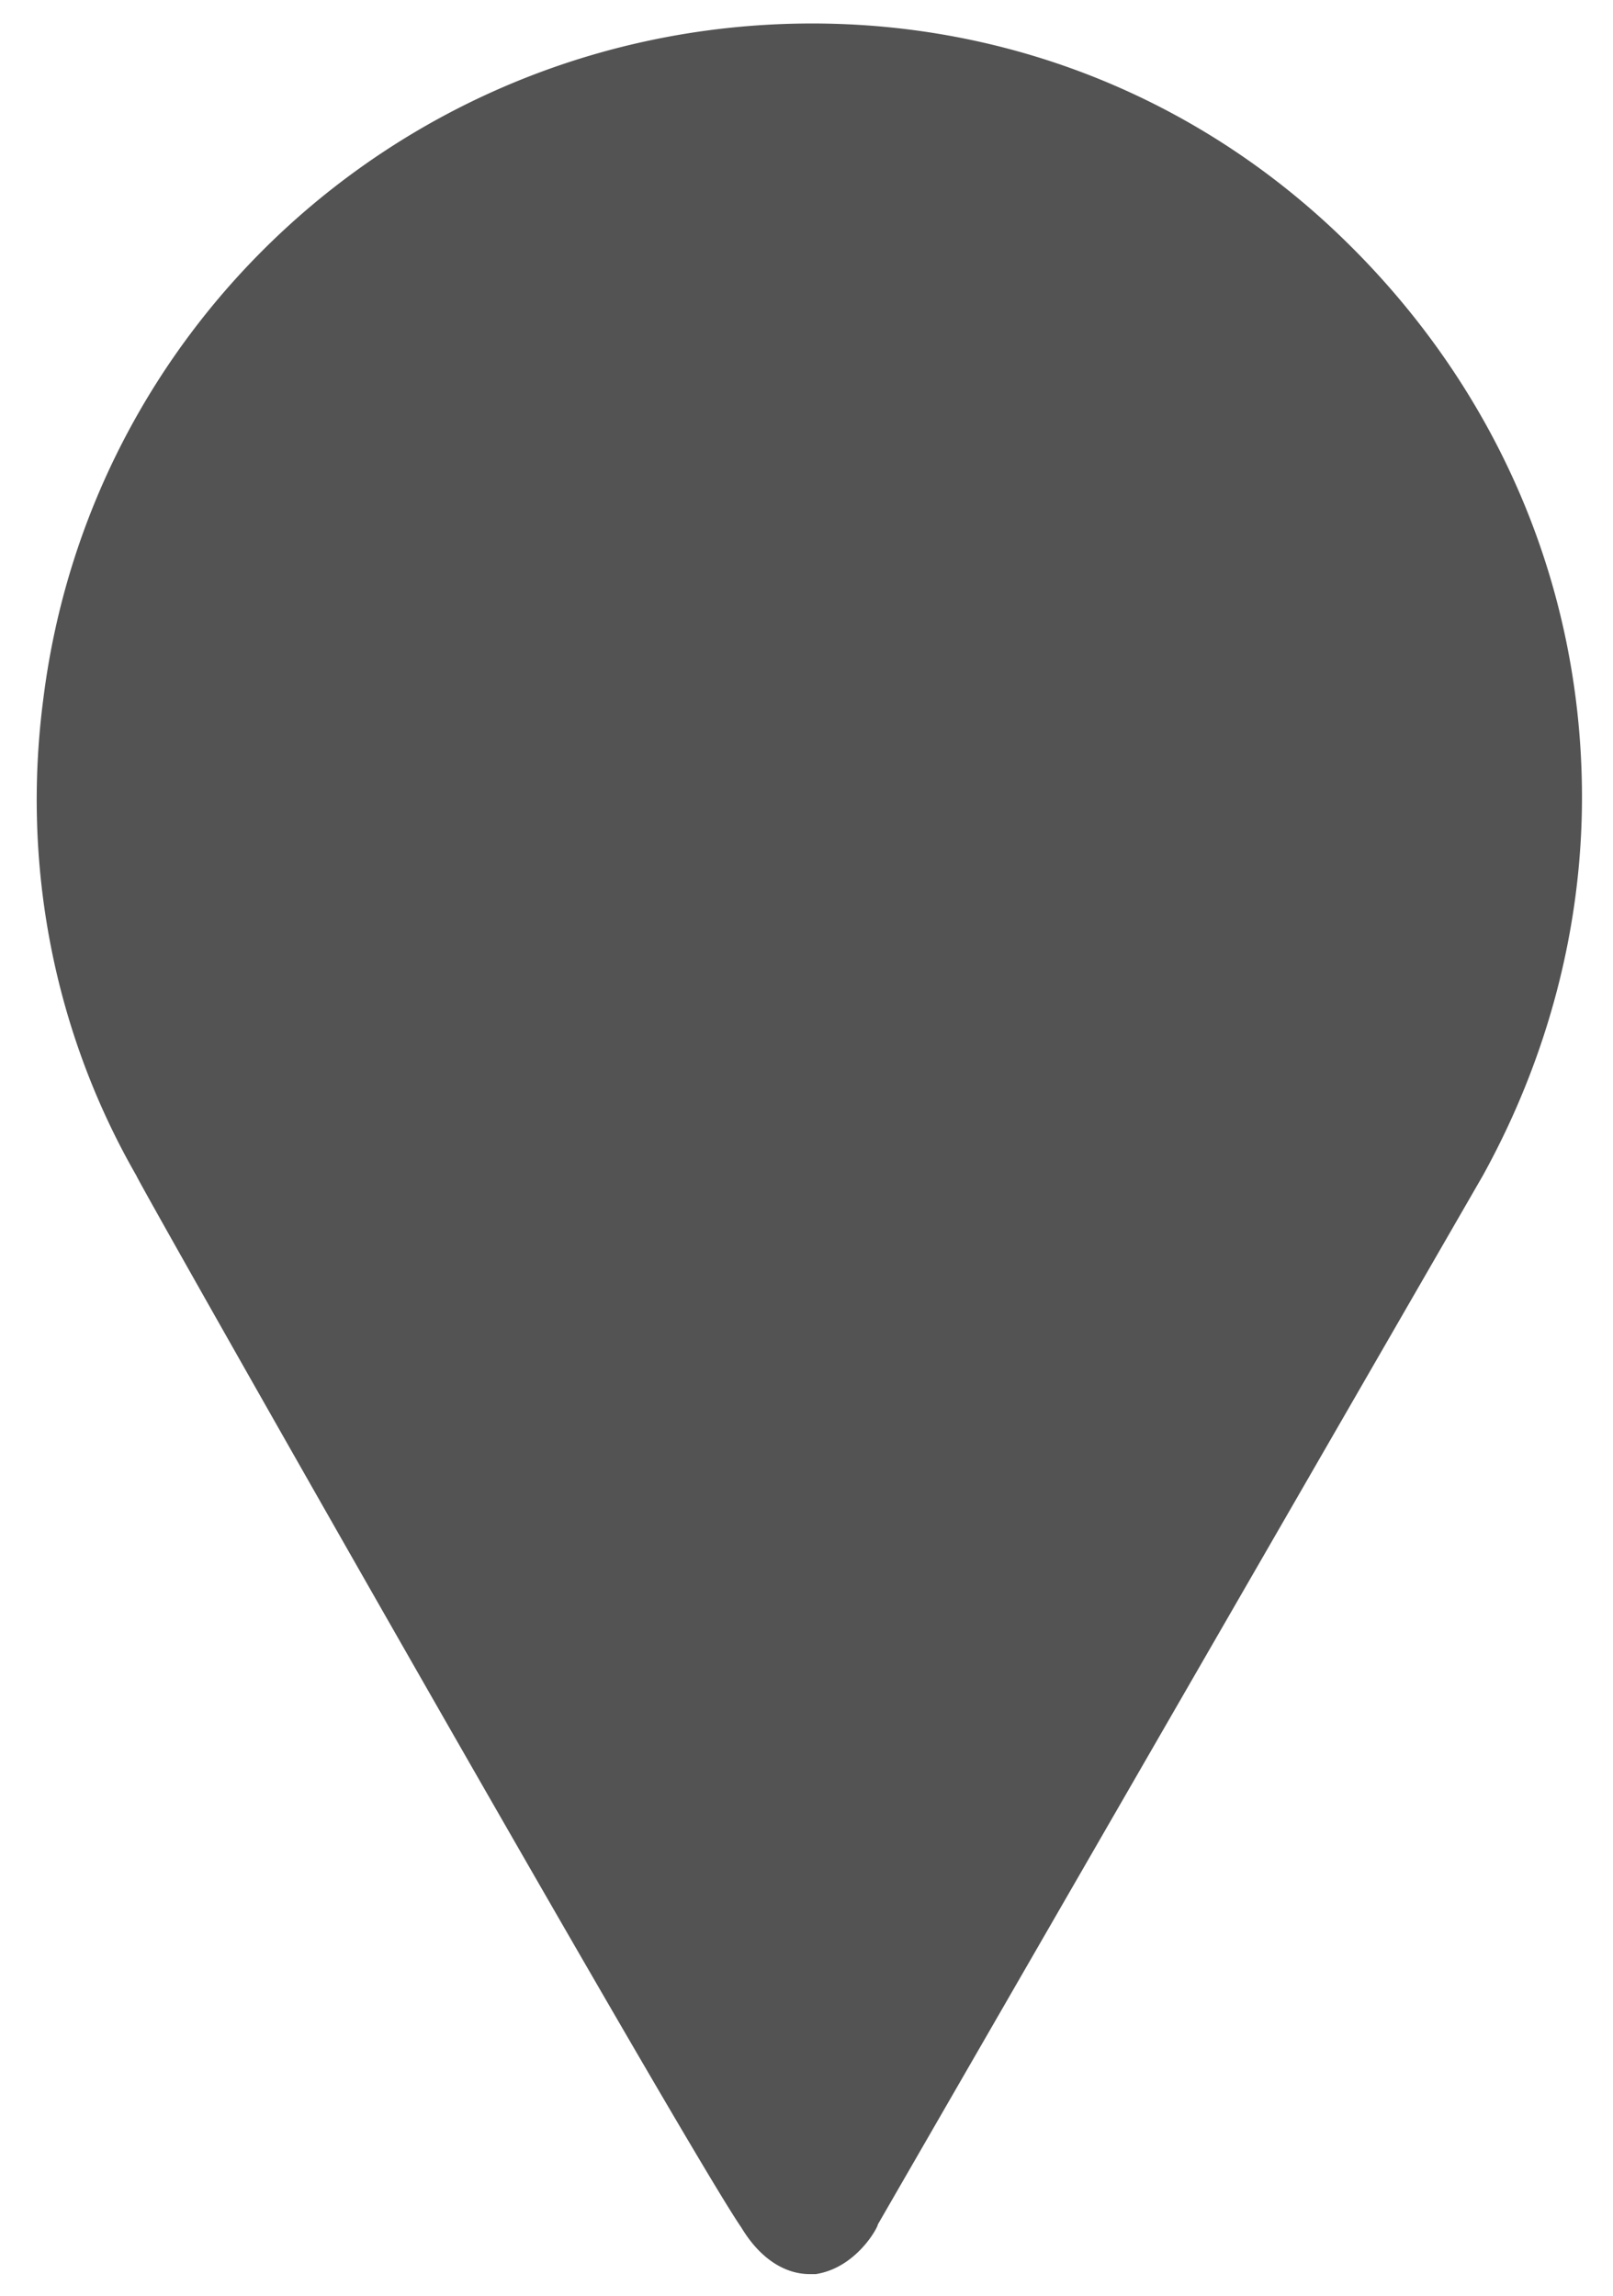
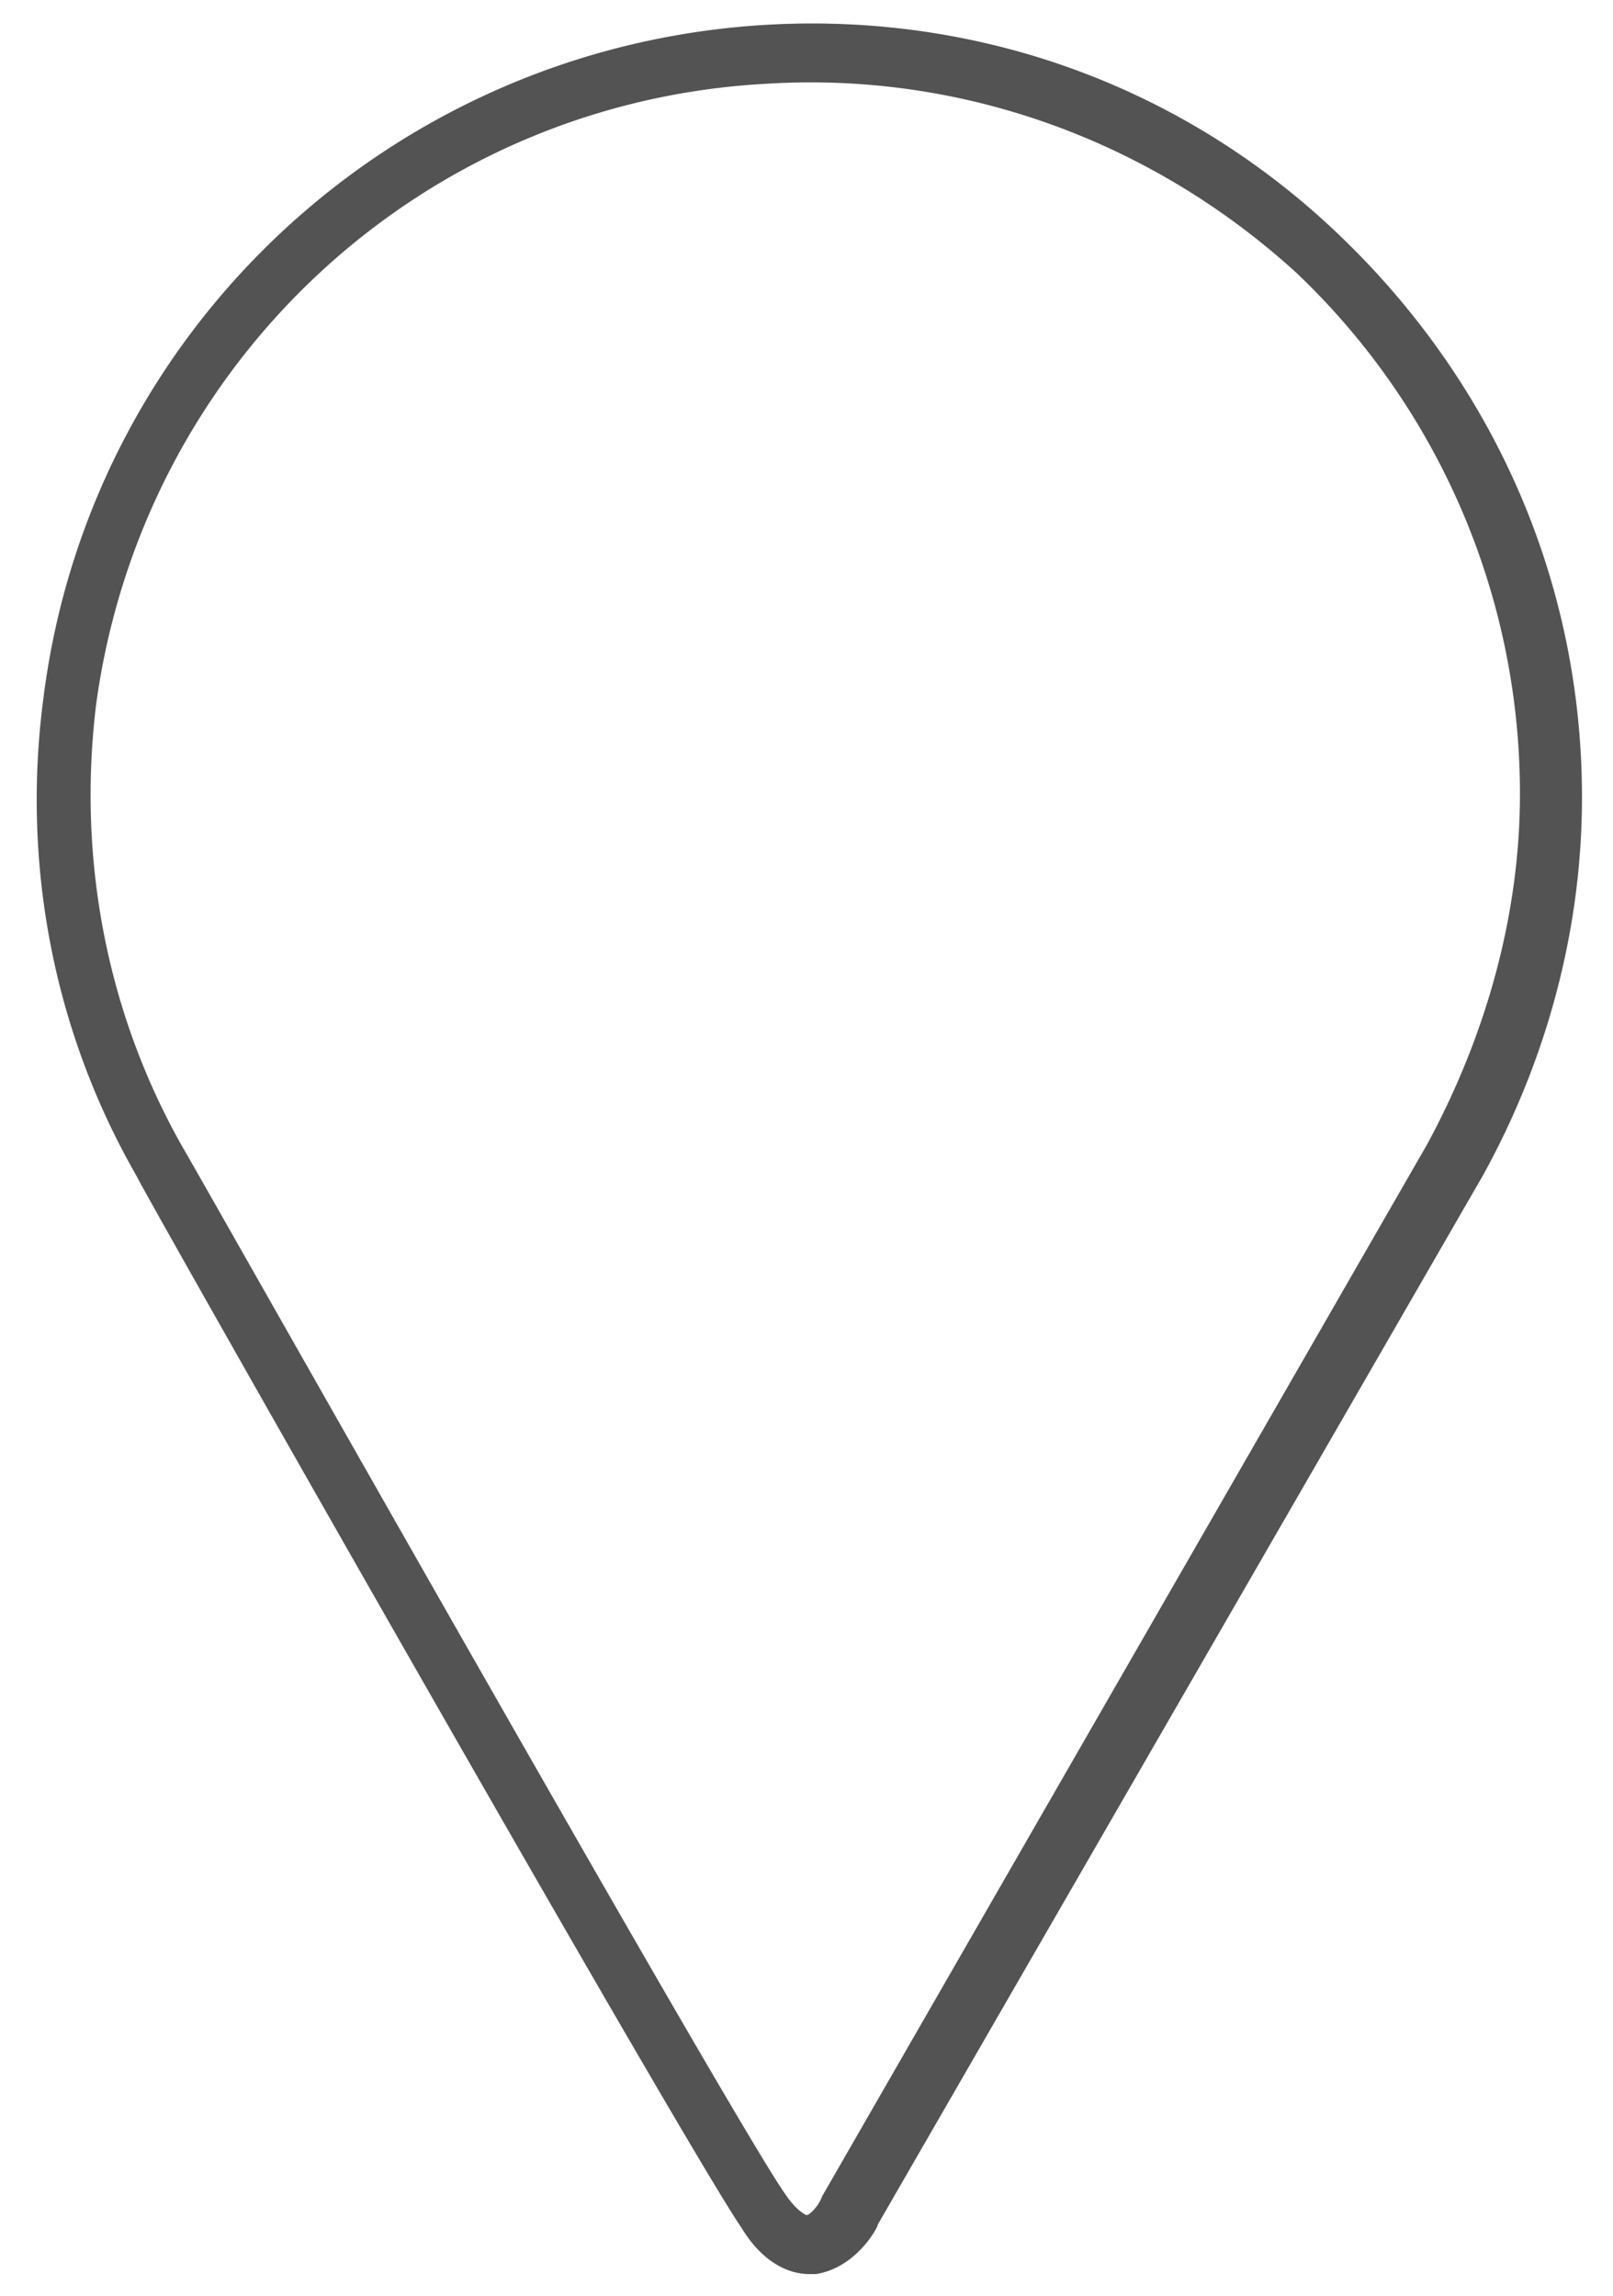
<svg xmlns="http://www.w3.org/2000/svg" style="fill:#535353" height="74" width="52" id="svg3801" version="1.1" viewBox="0 0 52 74">
  <defs id="defs3805" />
-   <path id="path3797" d="M 24.7,1.8 C 13.3,2.4 3.7,11.3 2.3,22.7 1.6,28.1 2.8,33.2 5.2,37.5 5.5,38.1 23,68.8 24.7,71.3 c 1.7,2.5 2.8,0 2.8,0 L 47,37.5 C 48.9,34 50.1,30 50.1,25.8 50,12 38.5,1 24.7,1.8 Z" />
  <path id="path3799" d="m 26.1,73.3 c -0.8,0 -1.6,-0.5 -2.2,-1.5 C 22.1,69.2 4.5,38.2 4.4,37.9 1.7,33.2 0.7,27.8 1.4,22.5 2.9,10.6 12.7,1.5 24.7,0.8 v 0 c 6.9,-0.4 13.5,2 18.5,6.8 5,4.8 7.8,11.2 7.8,18.1 0,4.2 -1.1,8.4 -3.2,12.2 L 28.3,71.7 c 0,0.1 -0.7,1.4 -2,1.6 z M 24.7,2.7 c -11.1,0.6 -20.1,9 -21.6,20 -0.6,4.9 0.3,9.9 2.8,14.3 0.2,0.3 17.7,31.3 19.4,33.7 0.4,0.6 0.7,0.7 0.7,0.7 0.1,0 0.4,-0.3 0.5,-0.6 L 46,36.9 c 1.9,-3.5 3,-7.4 3,-11.3 A 23.14,23.14 0 0 0 41.8,8.8 C 37.2,4.6 31.1,2.3 24.7,2.7 Z" />
</svg>